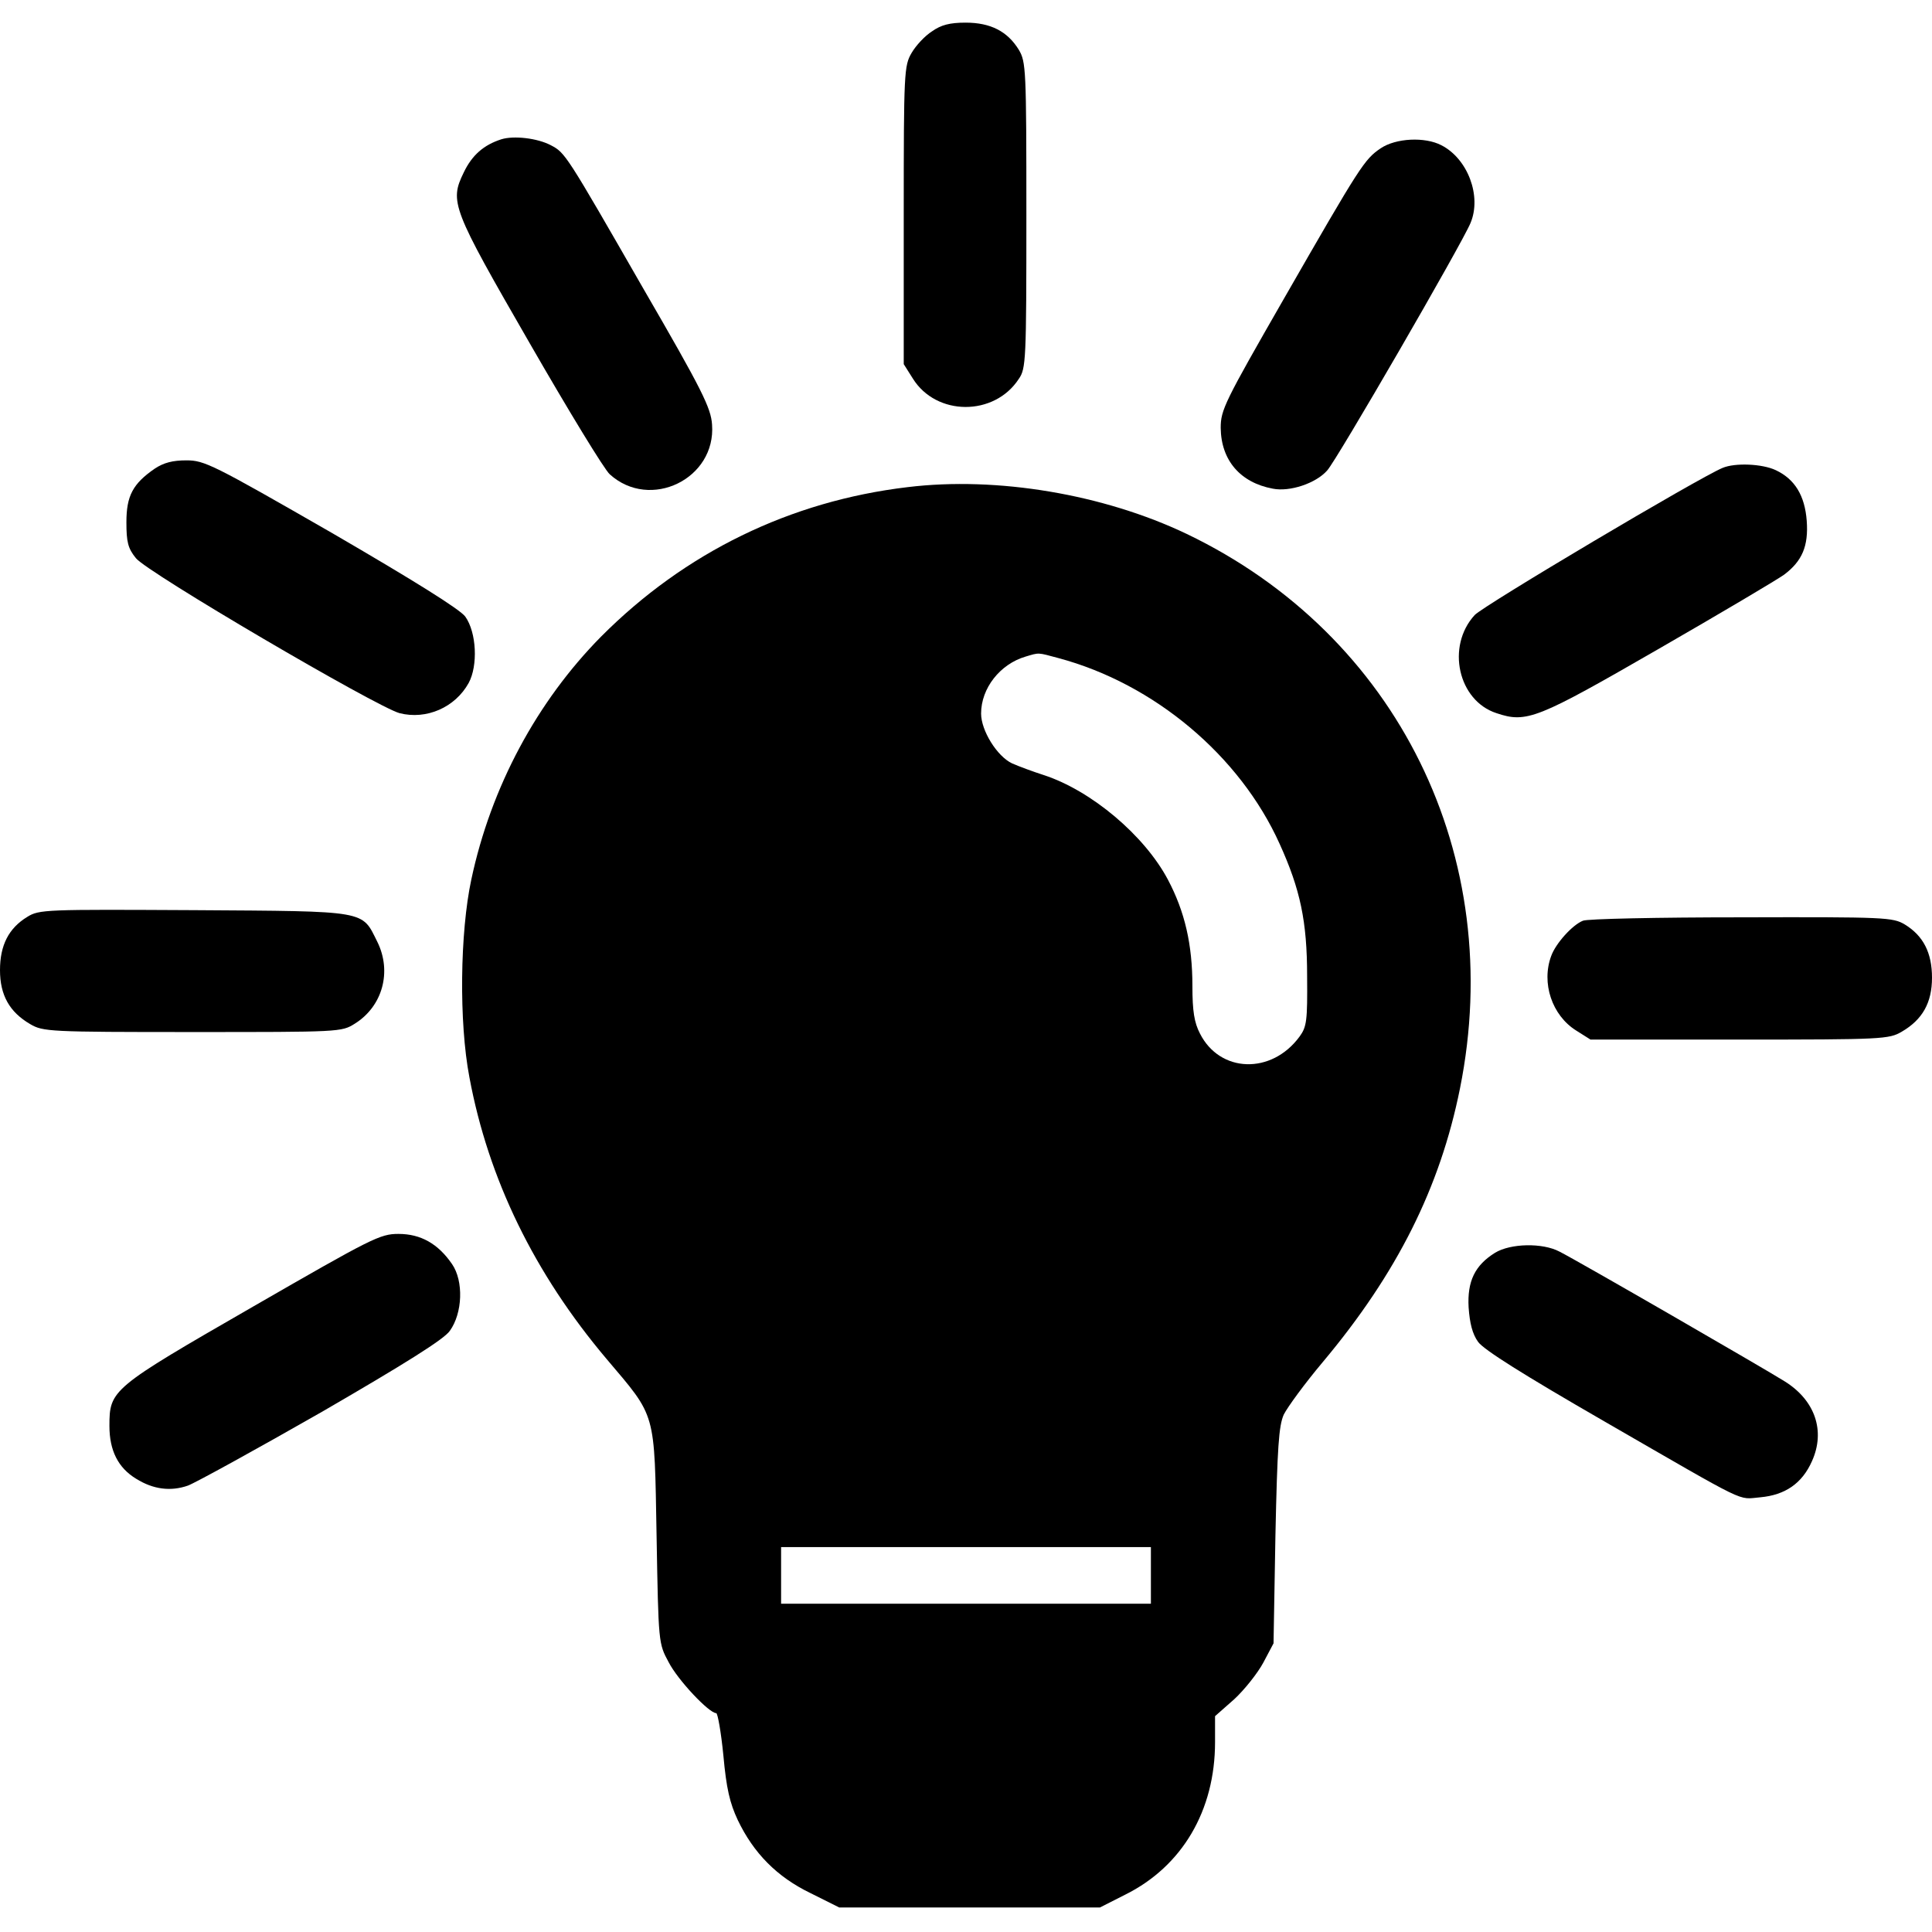
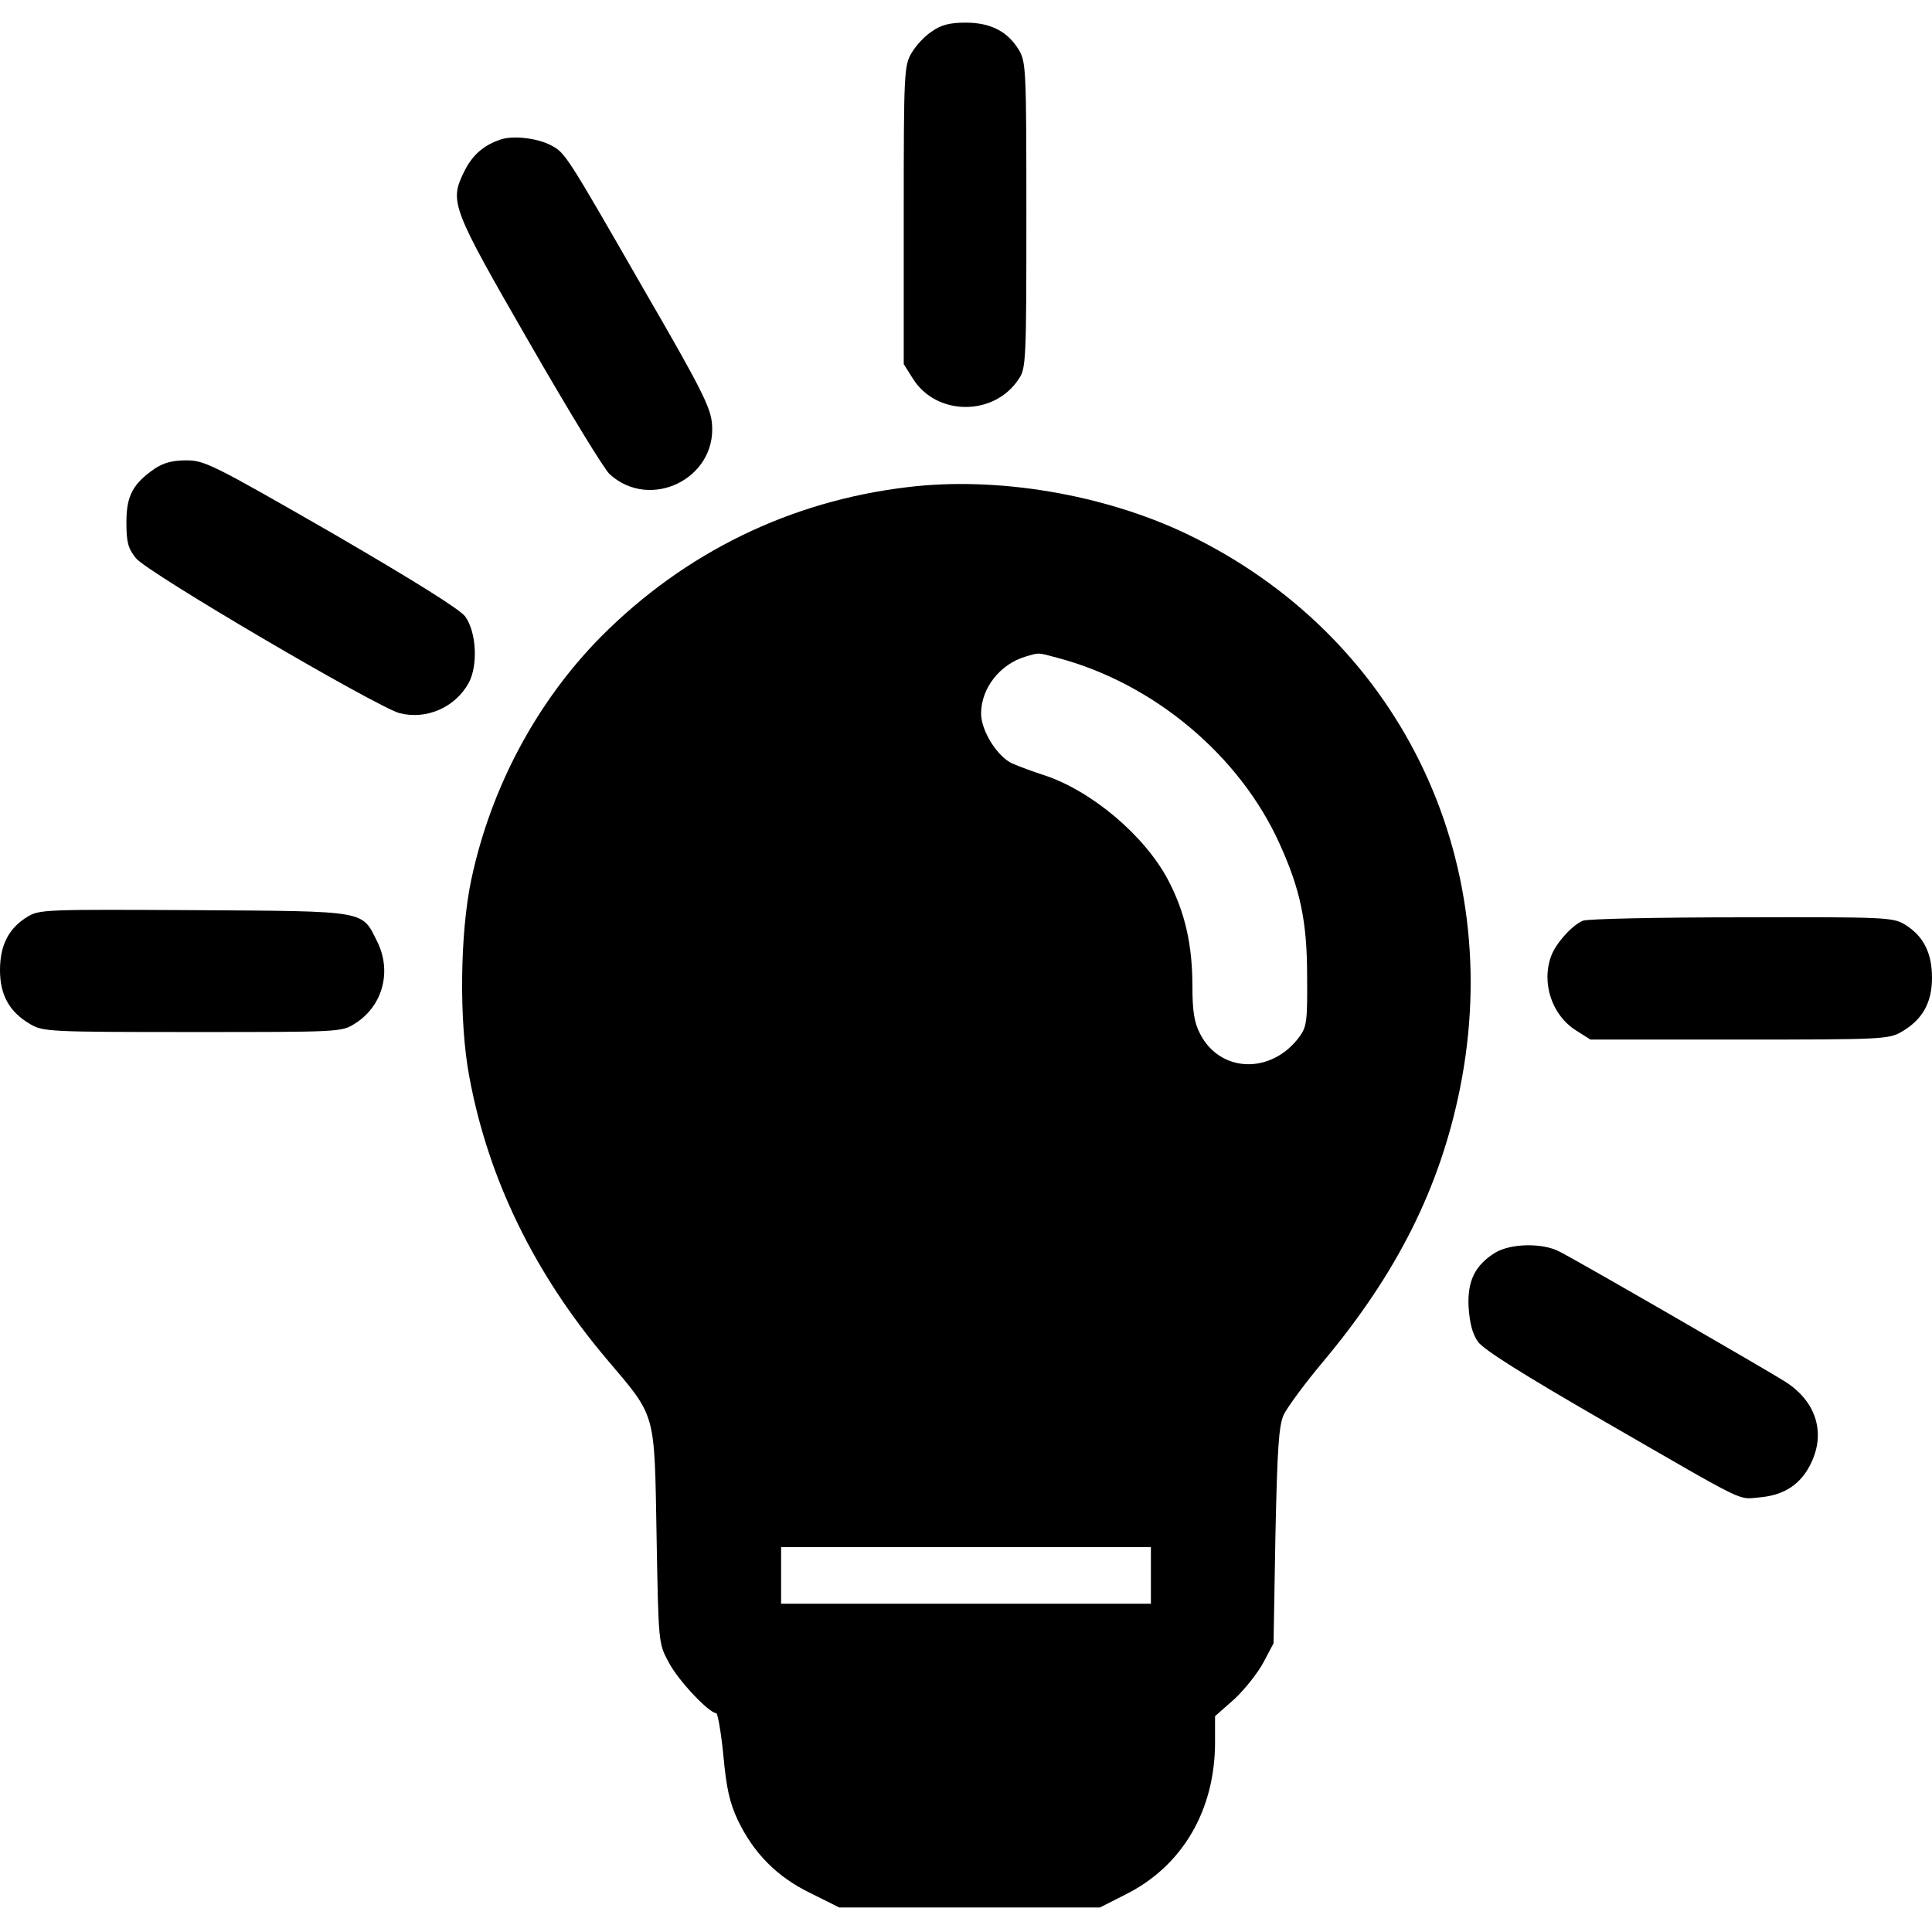
<svg xmlns="http://www.w3.org/2000/svg" version="1.0" width="512pt" height="512pt" viewBox="0 0 512 512" preserveAspectRatio="xMidYMid meet">
  <g transform="translate(0,512) scale(0.1,-0.1)" fill="#000000" stroke="none">
    <path d="M2470 5037 c-19 -12 -43 -38 -54 -57 -20 -34 -21 -50 -21 -430 l0 -395 24 -38 c62 -100 216 -101 281 -1 19 27 20 50 20 434 0 387 -1 406 -20 438 -30 49 -75 72 -141 72 -42 0 -65 -6 -89 -23z" />
    <path d="M1329 4751 c-47 -15 -78 -42 -100 -88 -38 -78 -32 -94 175 -453 103 -179 198 -335 212 -347 107 -97 282 -12 271 132 -3 44 -26 91 -182 360 -205 357 -207 360 -245 380 -36 19 -98 26 -131 16z" />
-     <path d="M3659 4727 c-43 -29 -54 -46 -255 -396 -159 -277 -169 -297 -169 -345 1 -86 52 -145 138 -161 45 -9 114 14 144 48 24 25 359 604 380 656 30 71 -7 170 -77 206 -44 23 -121 19 -161 -8z" />
    <path d="M410 3878 c-58 -40 -75 -72 -75 -142 0 -52 4 -69 25 -95 28 -37 637 -394 699 -411 71 -18 147 15 183 80 25 46 21 134 -9 176 -14 19 -132 93 -354 222 -315 181 -337 192 -385 192 -36 0 -60 -6 -84 -22z" />
-     <path d="M4565 3880 c-63 -26 -634 -365 -657 -390 -76 -83 -44 -227 58 -260 80 -27 108 -15 429 170 165 95 315 184 333 197 48 36 65 76 60 143 -5 66 -31 110 -82 134 -36 17 -108 20 -141 6z" />
    <path d="M2405 3829 c-311 -37 -590 -173 -812 -396 -170 -172 -292 -399 -344 -644 -30 -140 -33 -378 -5 -524 50 -269 172 -520 364 -747 132 -156 126 -135 132 -468 5 -285 5 -285 32 -335 24 -47 107 -135 126 -135 4 0 13 -51 19 -112 8 -88 17 -126 38 -171 42 -88 104 -151 193 -194 l76 -38 345 0 346 0 67 34 c151 75 238 223 238 404 l0 69 51 45 c27 25 62 69 77 97 l27 51 5 285 c5 236 9 291 22 321 10 20 56 83 104 140 196 234 310 461 363 724 124 615 -165 1202 -724 1470 -220 105 -502 153 -740 124z m400 -453 c254 -68 481 -259 586 -492 55 -121 73 -206 73 -351 1 -118 -1 -134 -20 -160 -74 -101 -211 -97 -264 8 -15 29 -20 59 -20 126 0 110 -20 197 -65 282 -62 117 -203 236 -329 277 -28 9 -66 23 -84 31 -40 19 -82 87 -82 132 0 67 50 131 118 151 37 11 31 11 87 -4z m245 -2431 l0 -75 -490 0 -490 0 0 75 0 75 490 0 490 0 0 -75z" />
    <path d="M72 2690 c-49 -30 -72 -75 -72 -141 0 -66 25 -111 80 -143 34 -20 50 -21 430 -21 390 0 395 0 430 22 74 46 99 138 60 217 -42 84 -22 81 -485 84 -395 2 -411 2 -443 -18z" />
    <path d="M4195 2680 c-28 -11 -72 -60 -84 -93 -27 -72 2 -158 66 -198 l38 -24 395 0 c380 0 396 1 430 21 55 32 80 77 80 143 0 66 -23 111 -72 141 -32 19 -51 20 -433 19 -220 0 -409 -4 -420 -9z" />
-     <path d="M670 1657 c-375 -216 -380 -220 -380 -316 0 -65 23 -111 71 -140 45 -28 91 -34 137 -18 21 8 181 96 356 196 219 127 323 192 338 214 34 47 37 132 6 177 -37 54 -83 80 -142 80 -49 0 -70 -11 -386 -193z" />
    <path d="M3962 1800 c-53 -33 -74 -75 -70 -145 3 -42 10 -70 25 -91 15 -21 120 -87 335 -211 390 -225 351 -206 413 -201 66 6 111 37 137 96 36 80 8 161 -72 211 -54 34 -551 321 -597 344 -45 24 -130 22 -171 -3z" />
  </g>
</svg>